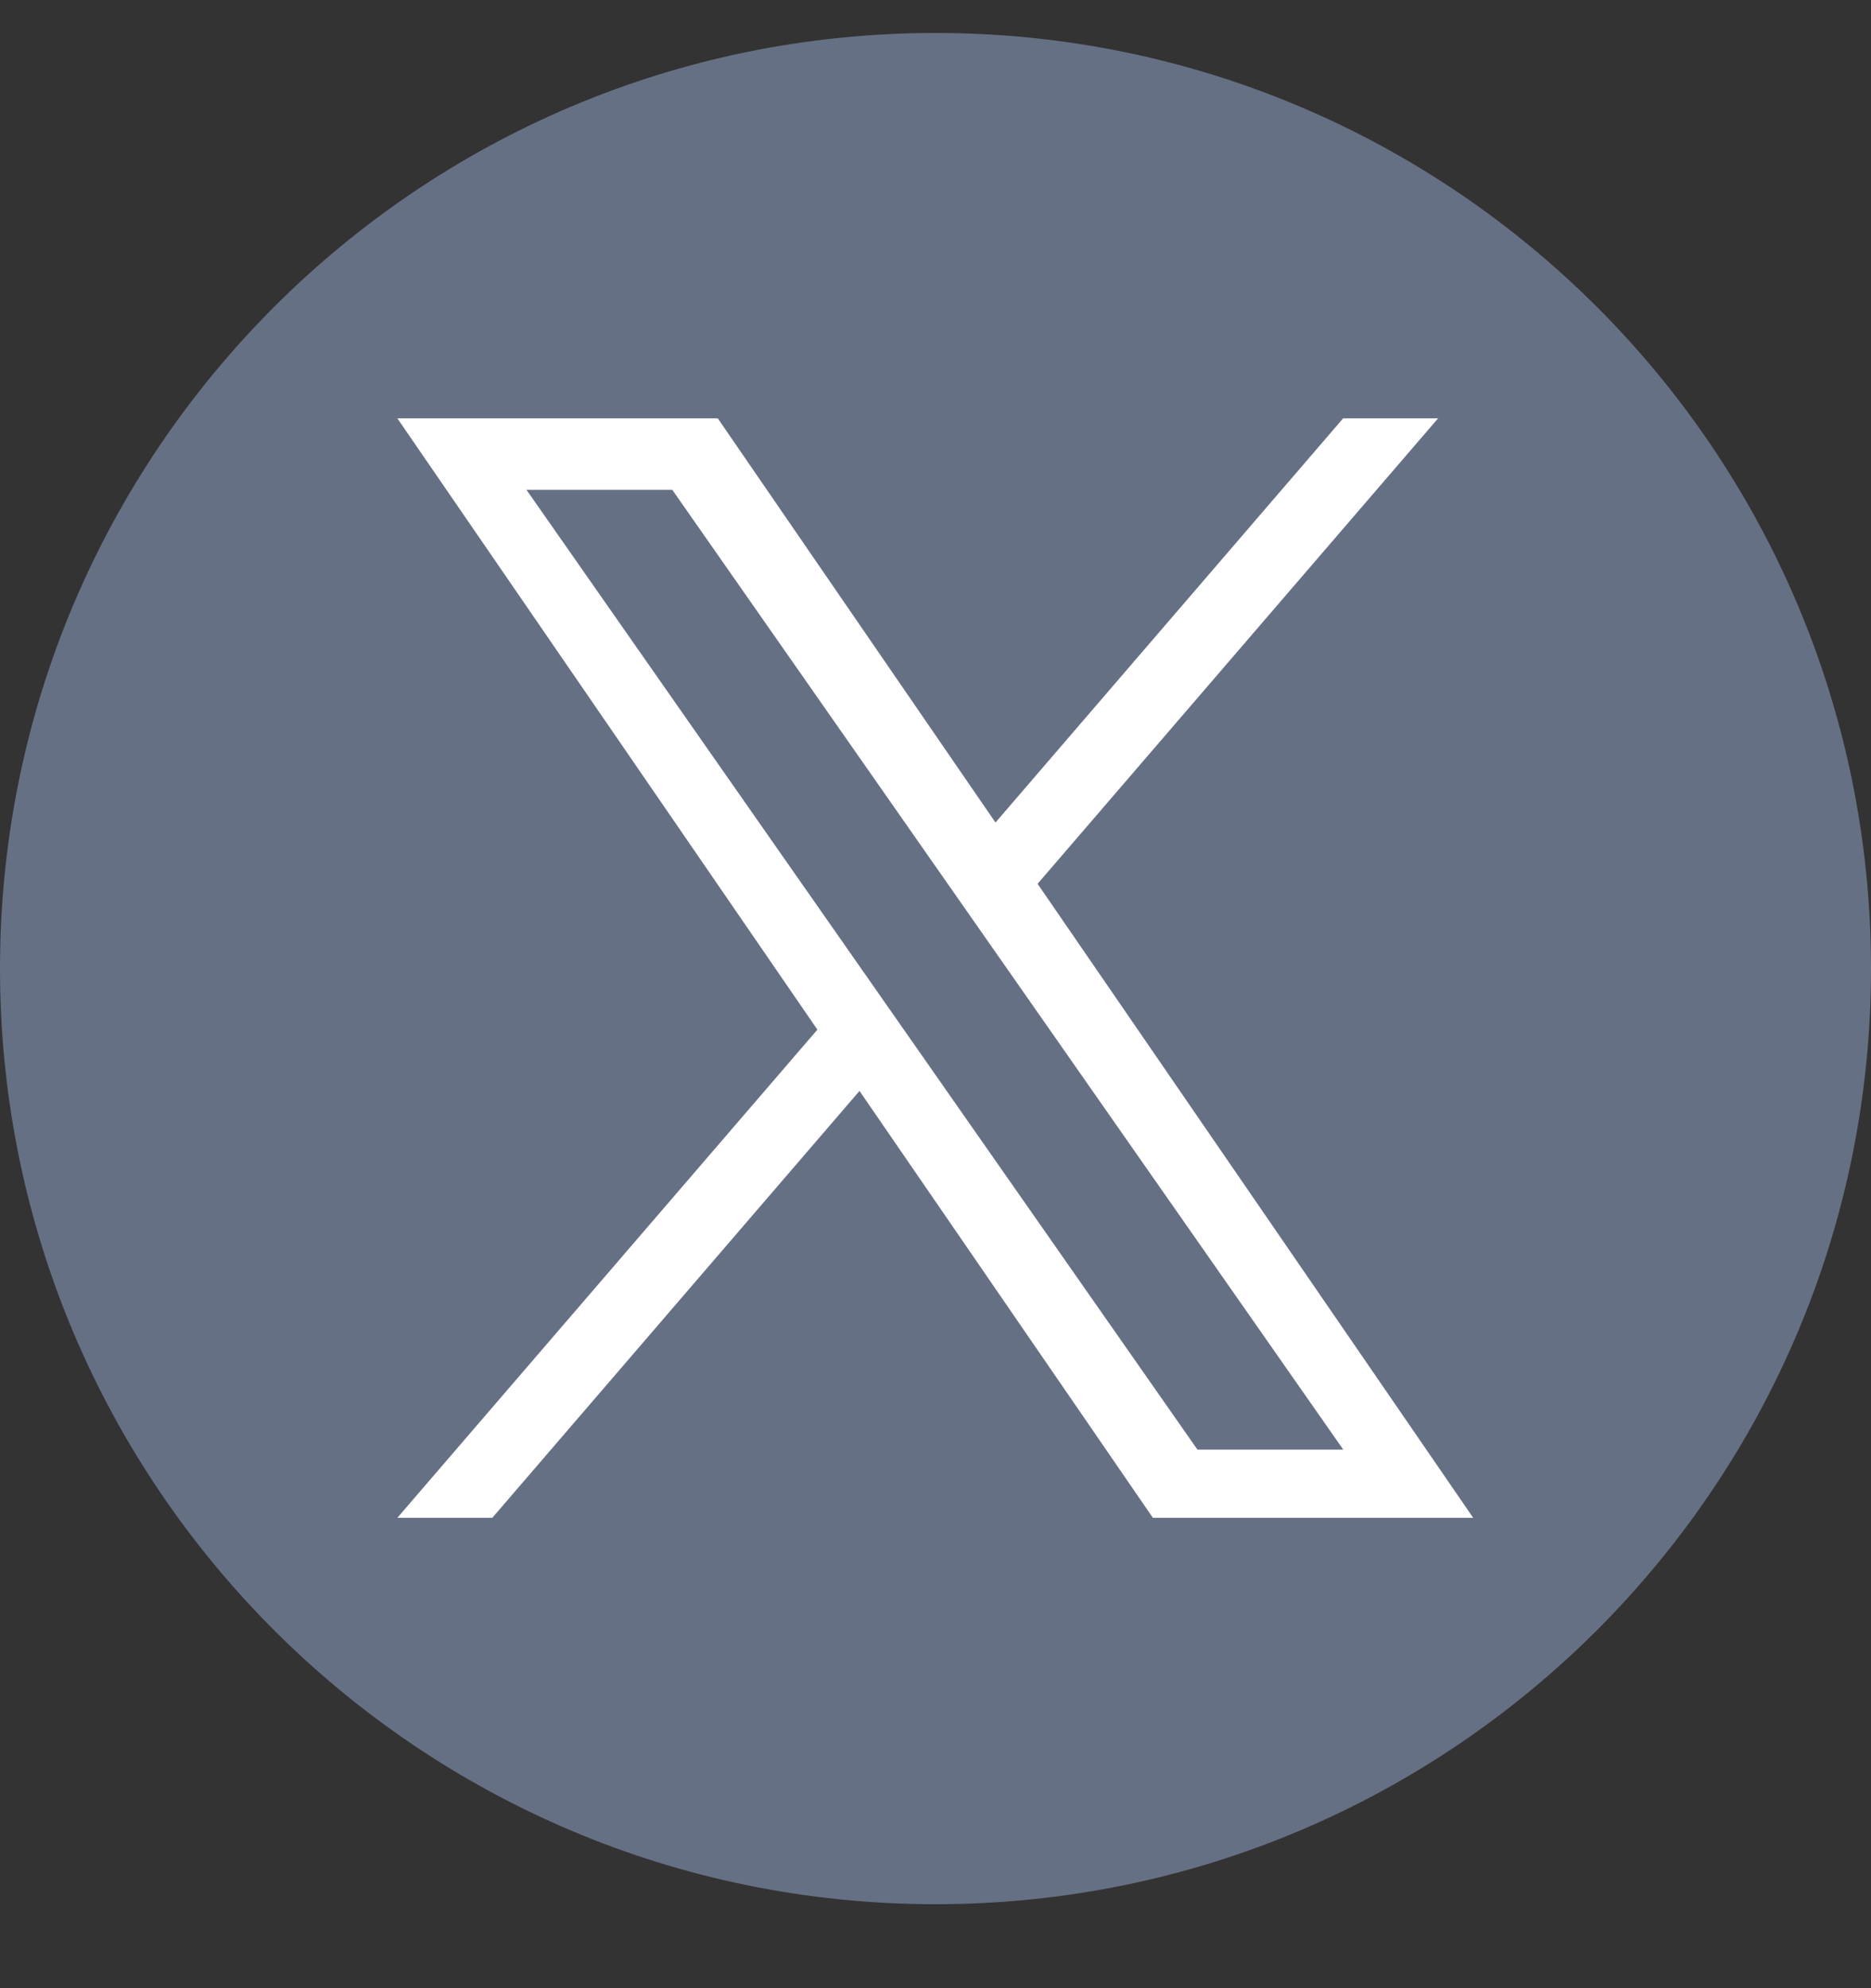
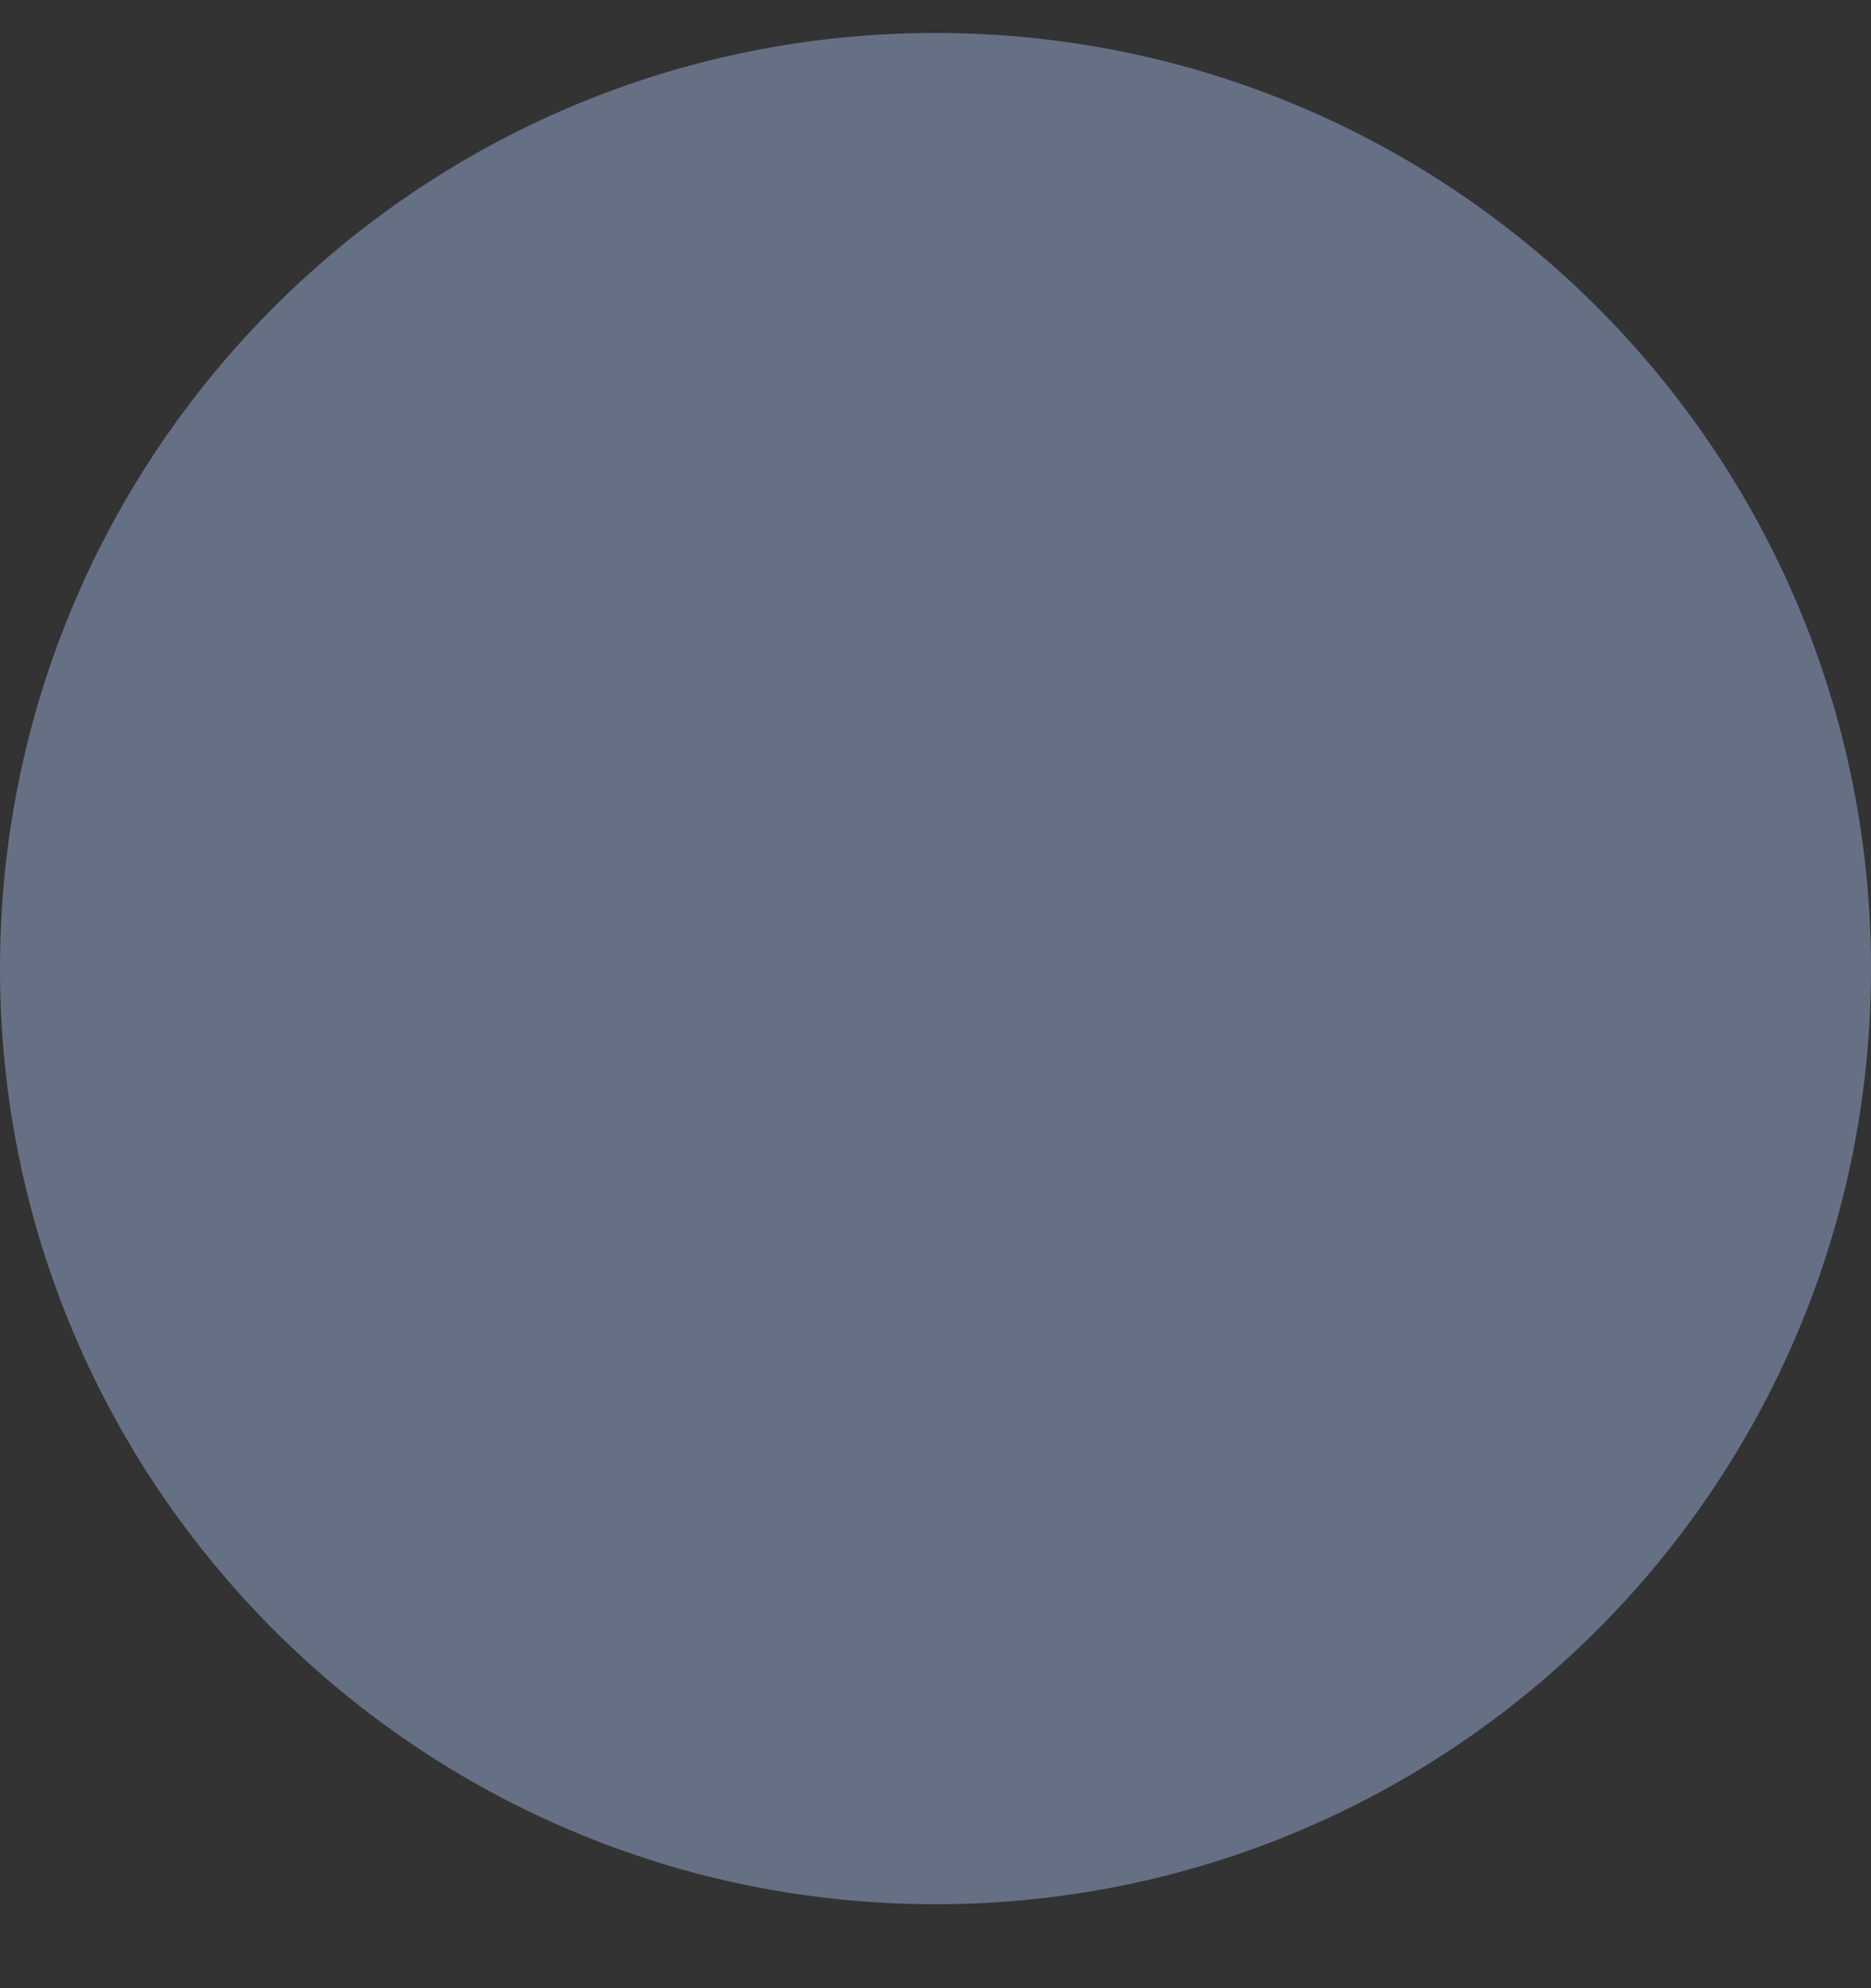
<svg xmlns="http://www.w3.org/2000/svg" width="16" height="17" viewBox="0 0 16 17" fill="none">
  <rect x="0" y="0" width="16" height="17" fill="#333333" stroke="none" />
  <g clip-path="url(#clip0_324_1422)">
    <path d="M8 0.282C3.582 0.282 0 3.863 0 8.282C0 12.7 3.582 16.282 8 16.282C12.418 16.282 16 12.7 16 8.282C16 3.863 12.418 0.282 8 0.282Z" fill="#667085" />
-     <path d="M8.873 7.557L12.298 3.577H11.486L8.513 7.033L6.138 3.577H3.398L6.99 8.804L3.398 12.978H4.21L7.35 9.328L9.859 12.978H12.598L8.873 7.557H8.873ZM4.502 4.188H5.749L11.487 12.395H10.24L4.502 4.188Z" fill="white" />
  </g>
  <defs>
    <clipPath id="clip0_324_1422">
      <rect width="16" height="16" fill="white" transform="translate(0 0.282)" />
    </clipPath>
  </defs>
</svg>